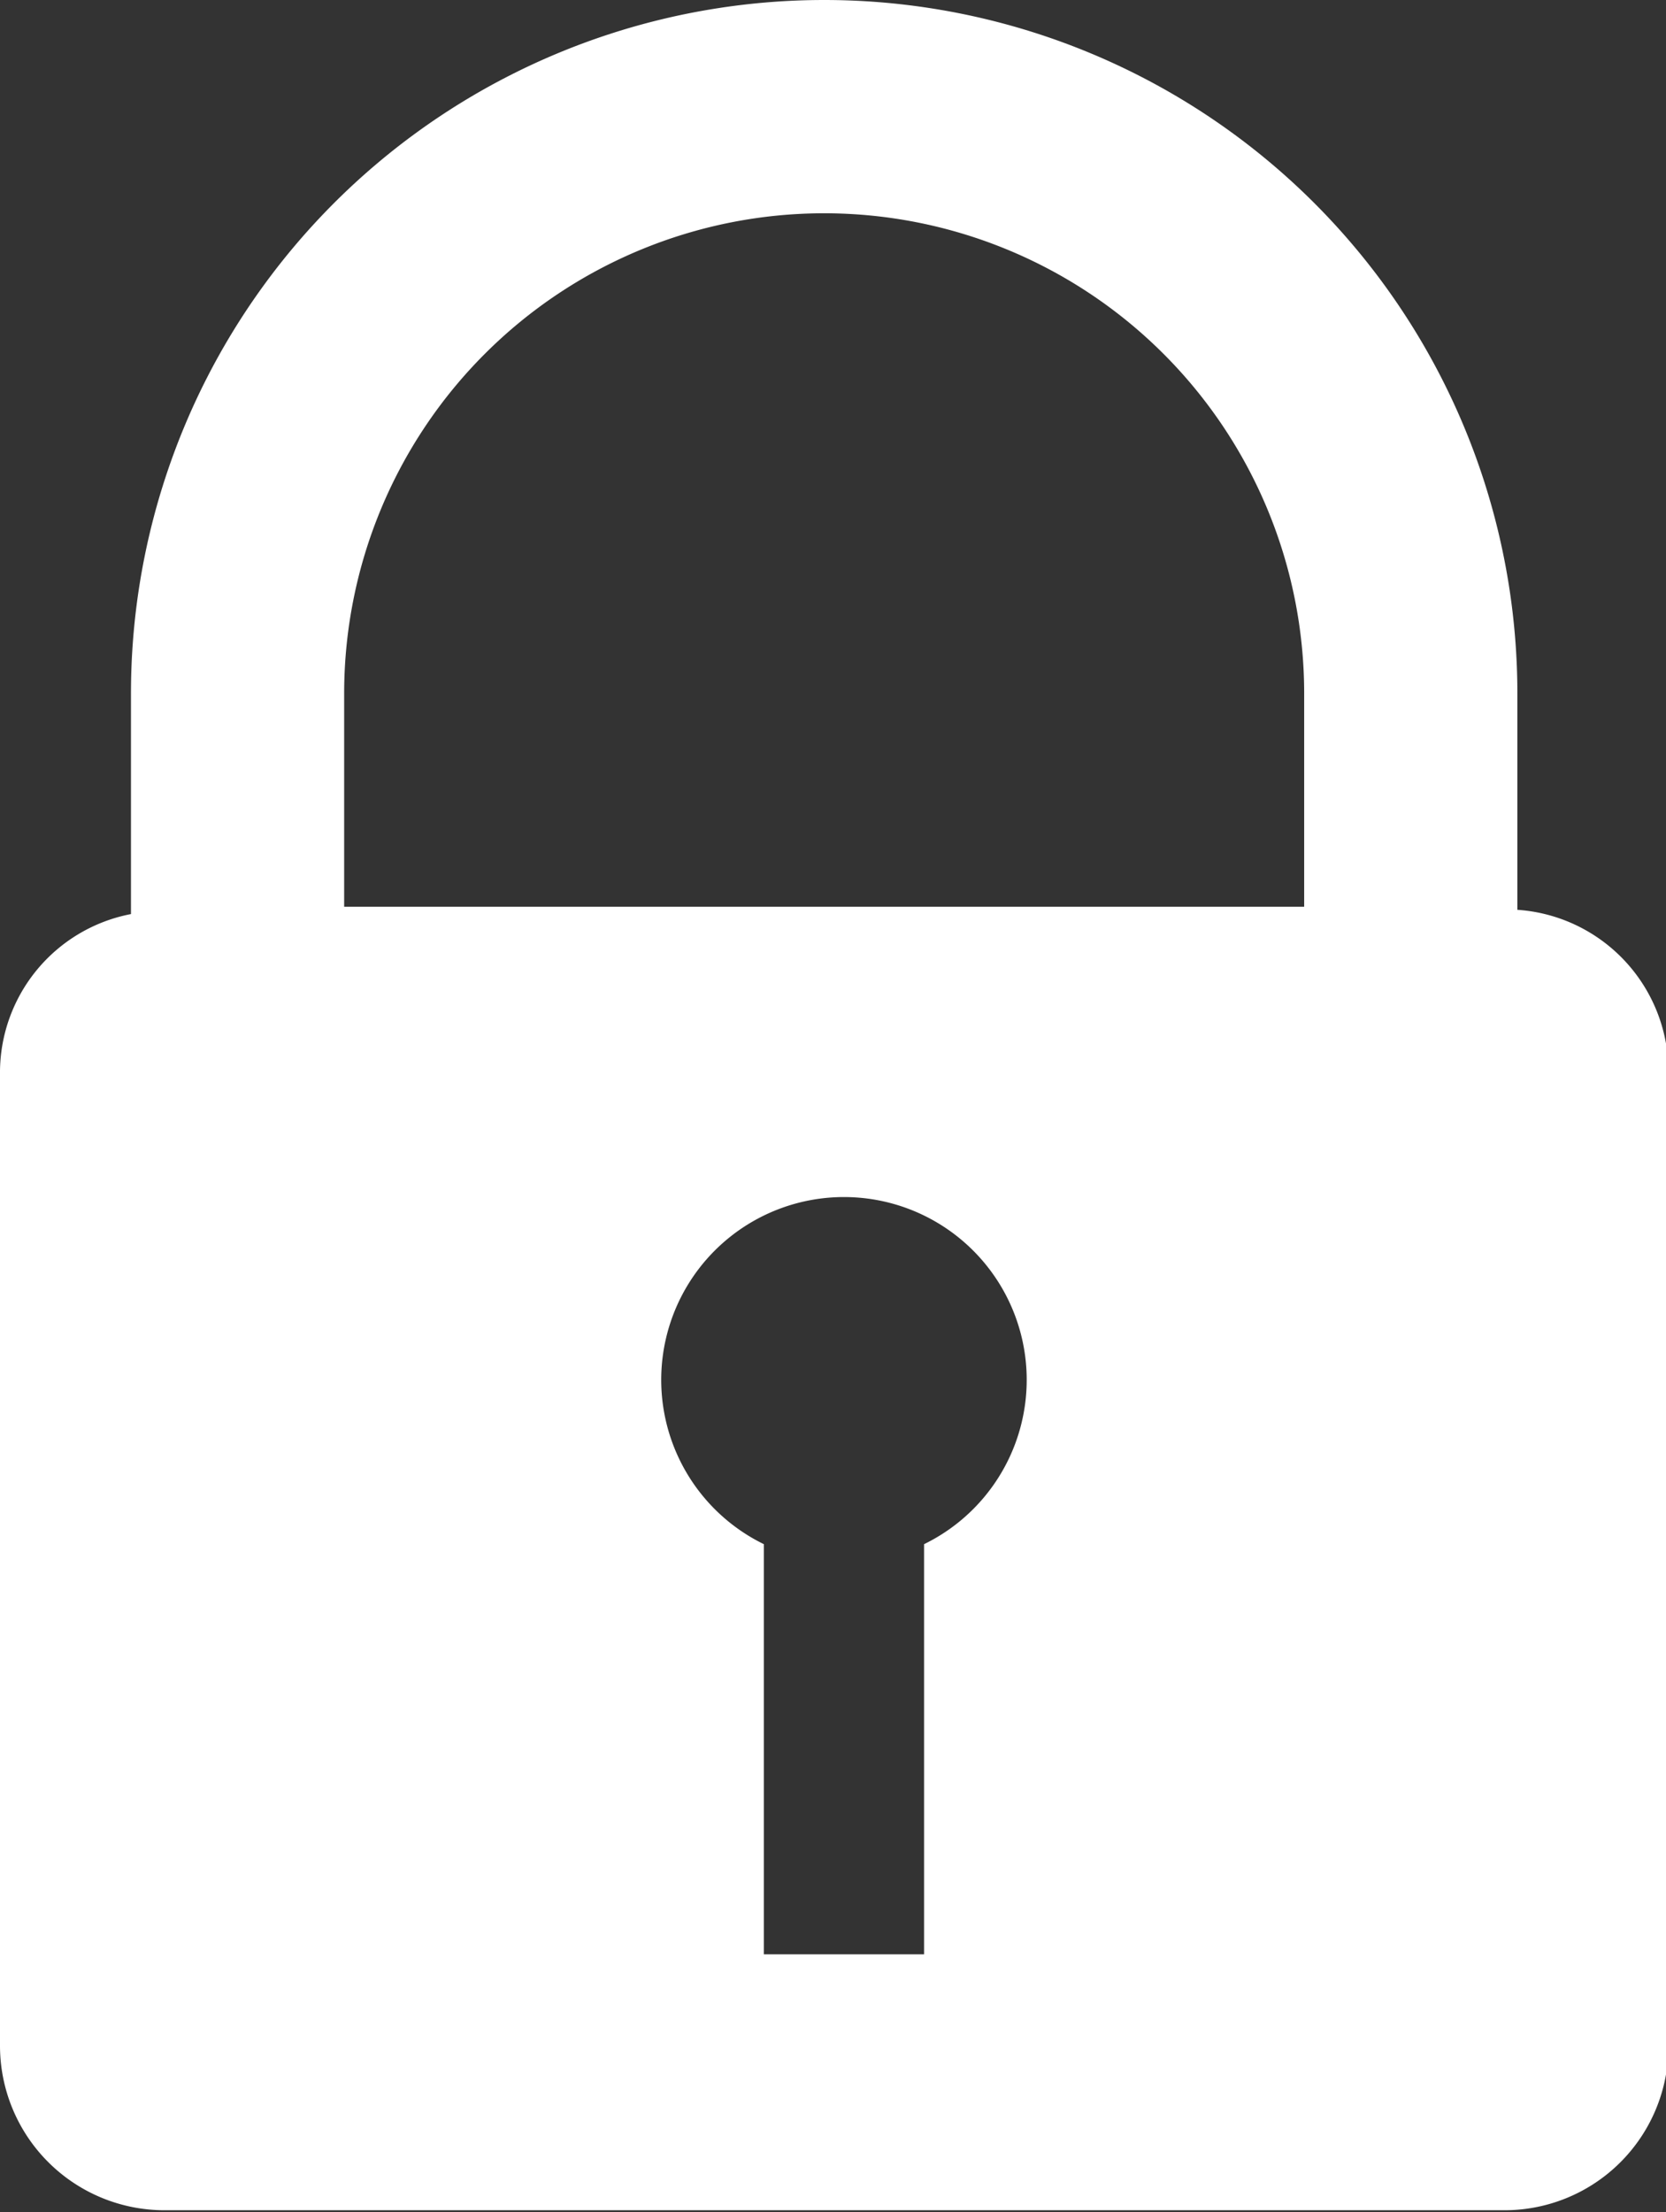
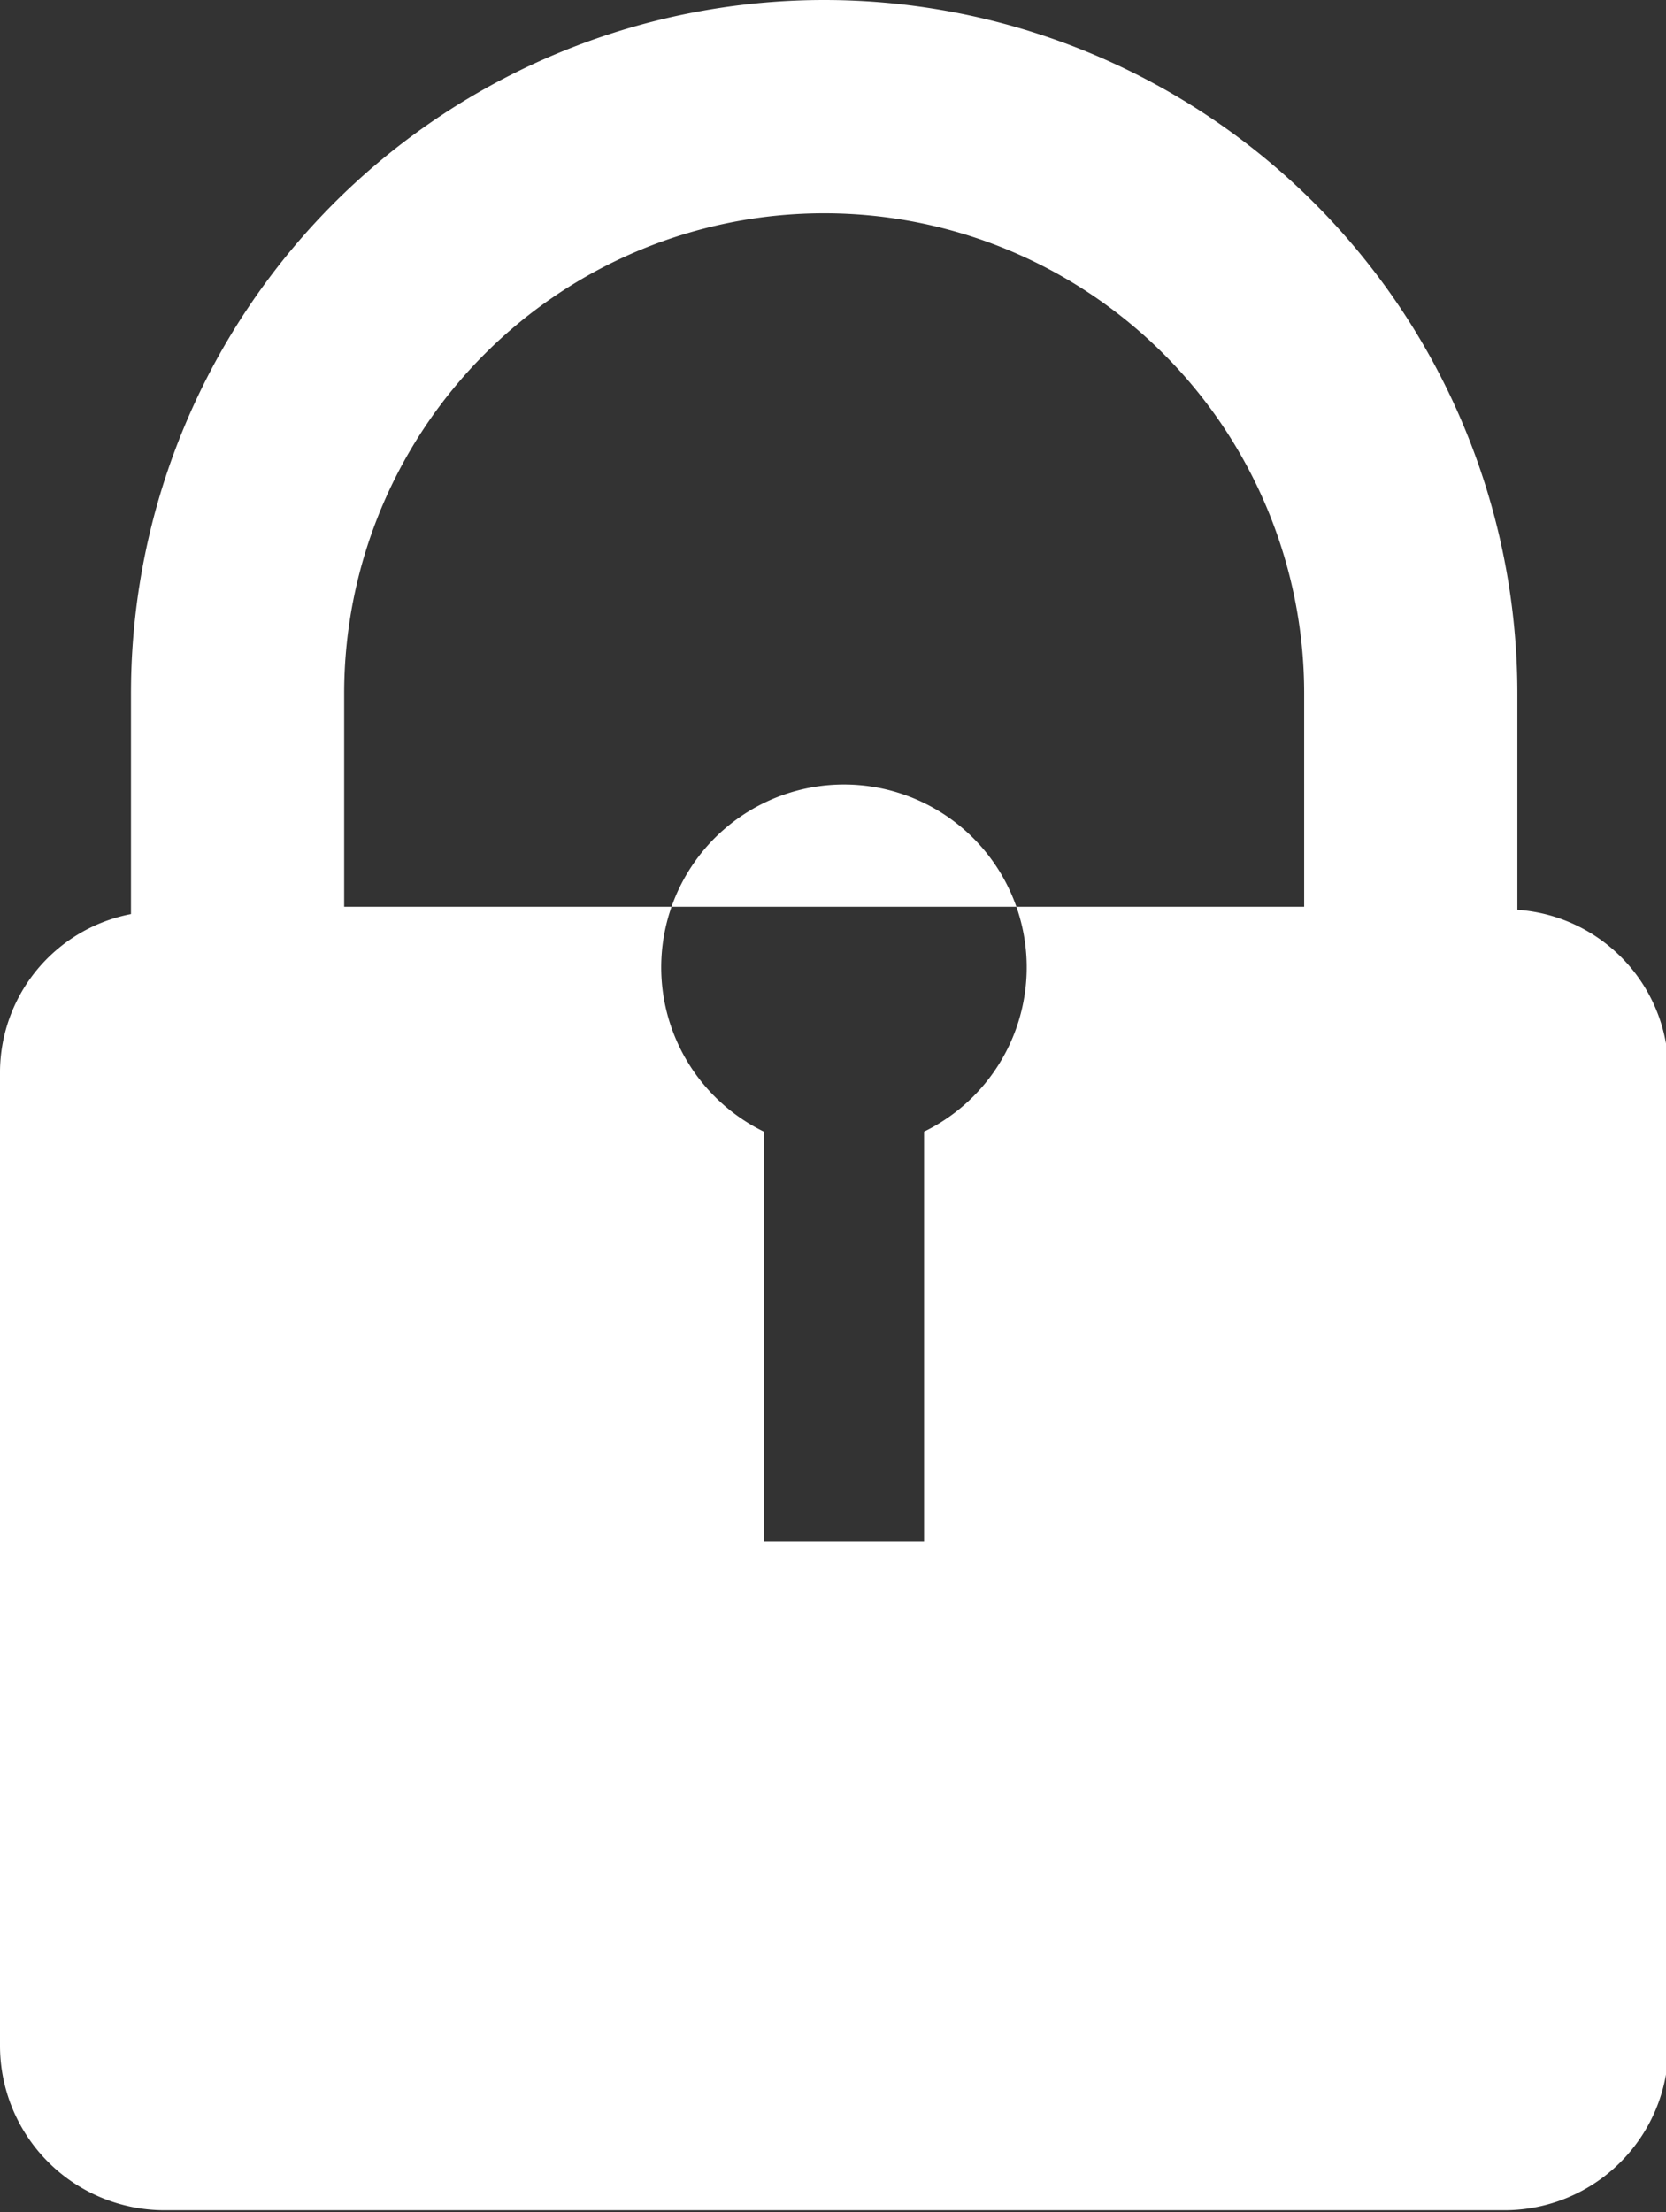
<svg xmlns="http://www.w3.org/2000/svg" height="36.3" viewBox="0 0 27.35 36.3" width="27.35">
  <rect x="0" y="0" width="27.35" height="36.3" fill="#333333" stroke="none" />
-   <path d="m24.91 14.93v-3.55a11.38 11.38 0 0 0 -22.76 0v3.62a2.65 2.65 0 0 0 -2.15 2.57v16a2.7 2.7 0 0 0 2.7 2.7h22a2.69 2.69 0 0 0 2.69-2.7v-16a2.66 2.66 0 0 0 -2.48-2.64zm-9.74 10.37v6.77h-2.63v-6.73a3 3 0 1 1 2.63 0zm6.24-10.42h-15.76v-3.5a7.88 7.88 0 0 1 15.76 0z" fill="#fff" />
+   <path d="m24.91 14.93v-3.55a11.38 11.38 0 0 0 -22.76 0v3.62a2.65 2.65 0 0 0 -2.15 2.57v16a2.7 2.7 0 0 0 2.7 2.7h22a2.69 2.69 0 0 0 2.69-2.7v-16a2.66 2.66 0 0 0 -2.48-2.64zm-9.74 10.37h-2.63v-6.73a3 3 0 1 1 2.63 0zm6.24-10.42h-15.76v-3.5a7.88 7.88 0 0 1 15.76 0z" fill="#fff" />
</svg>